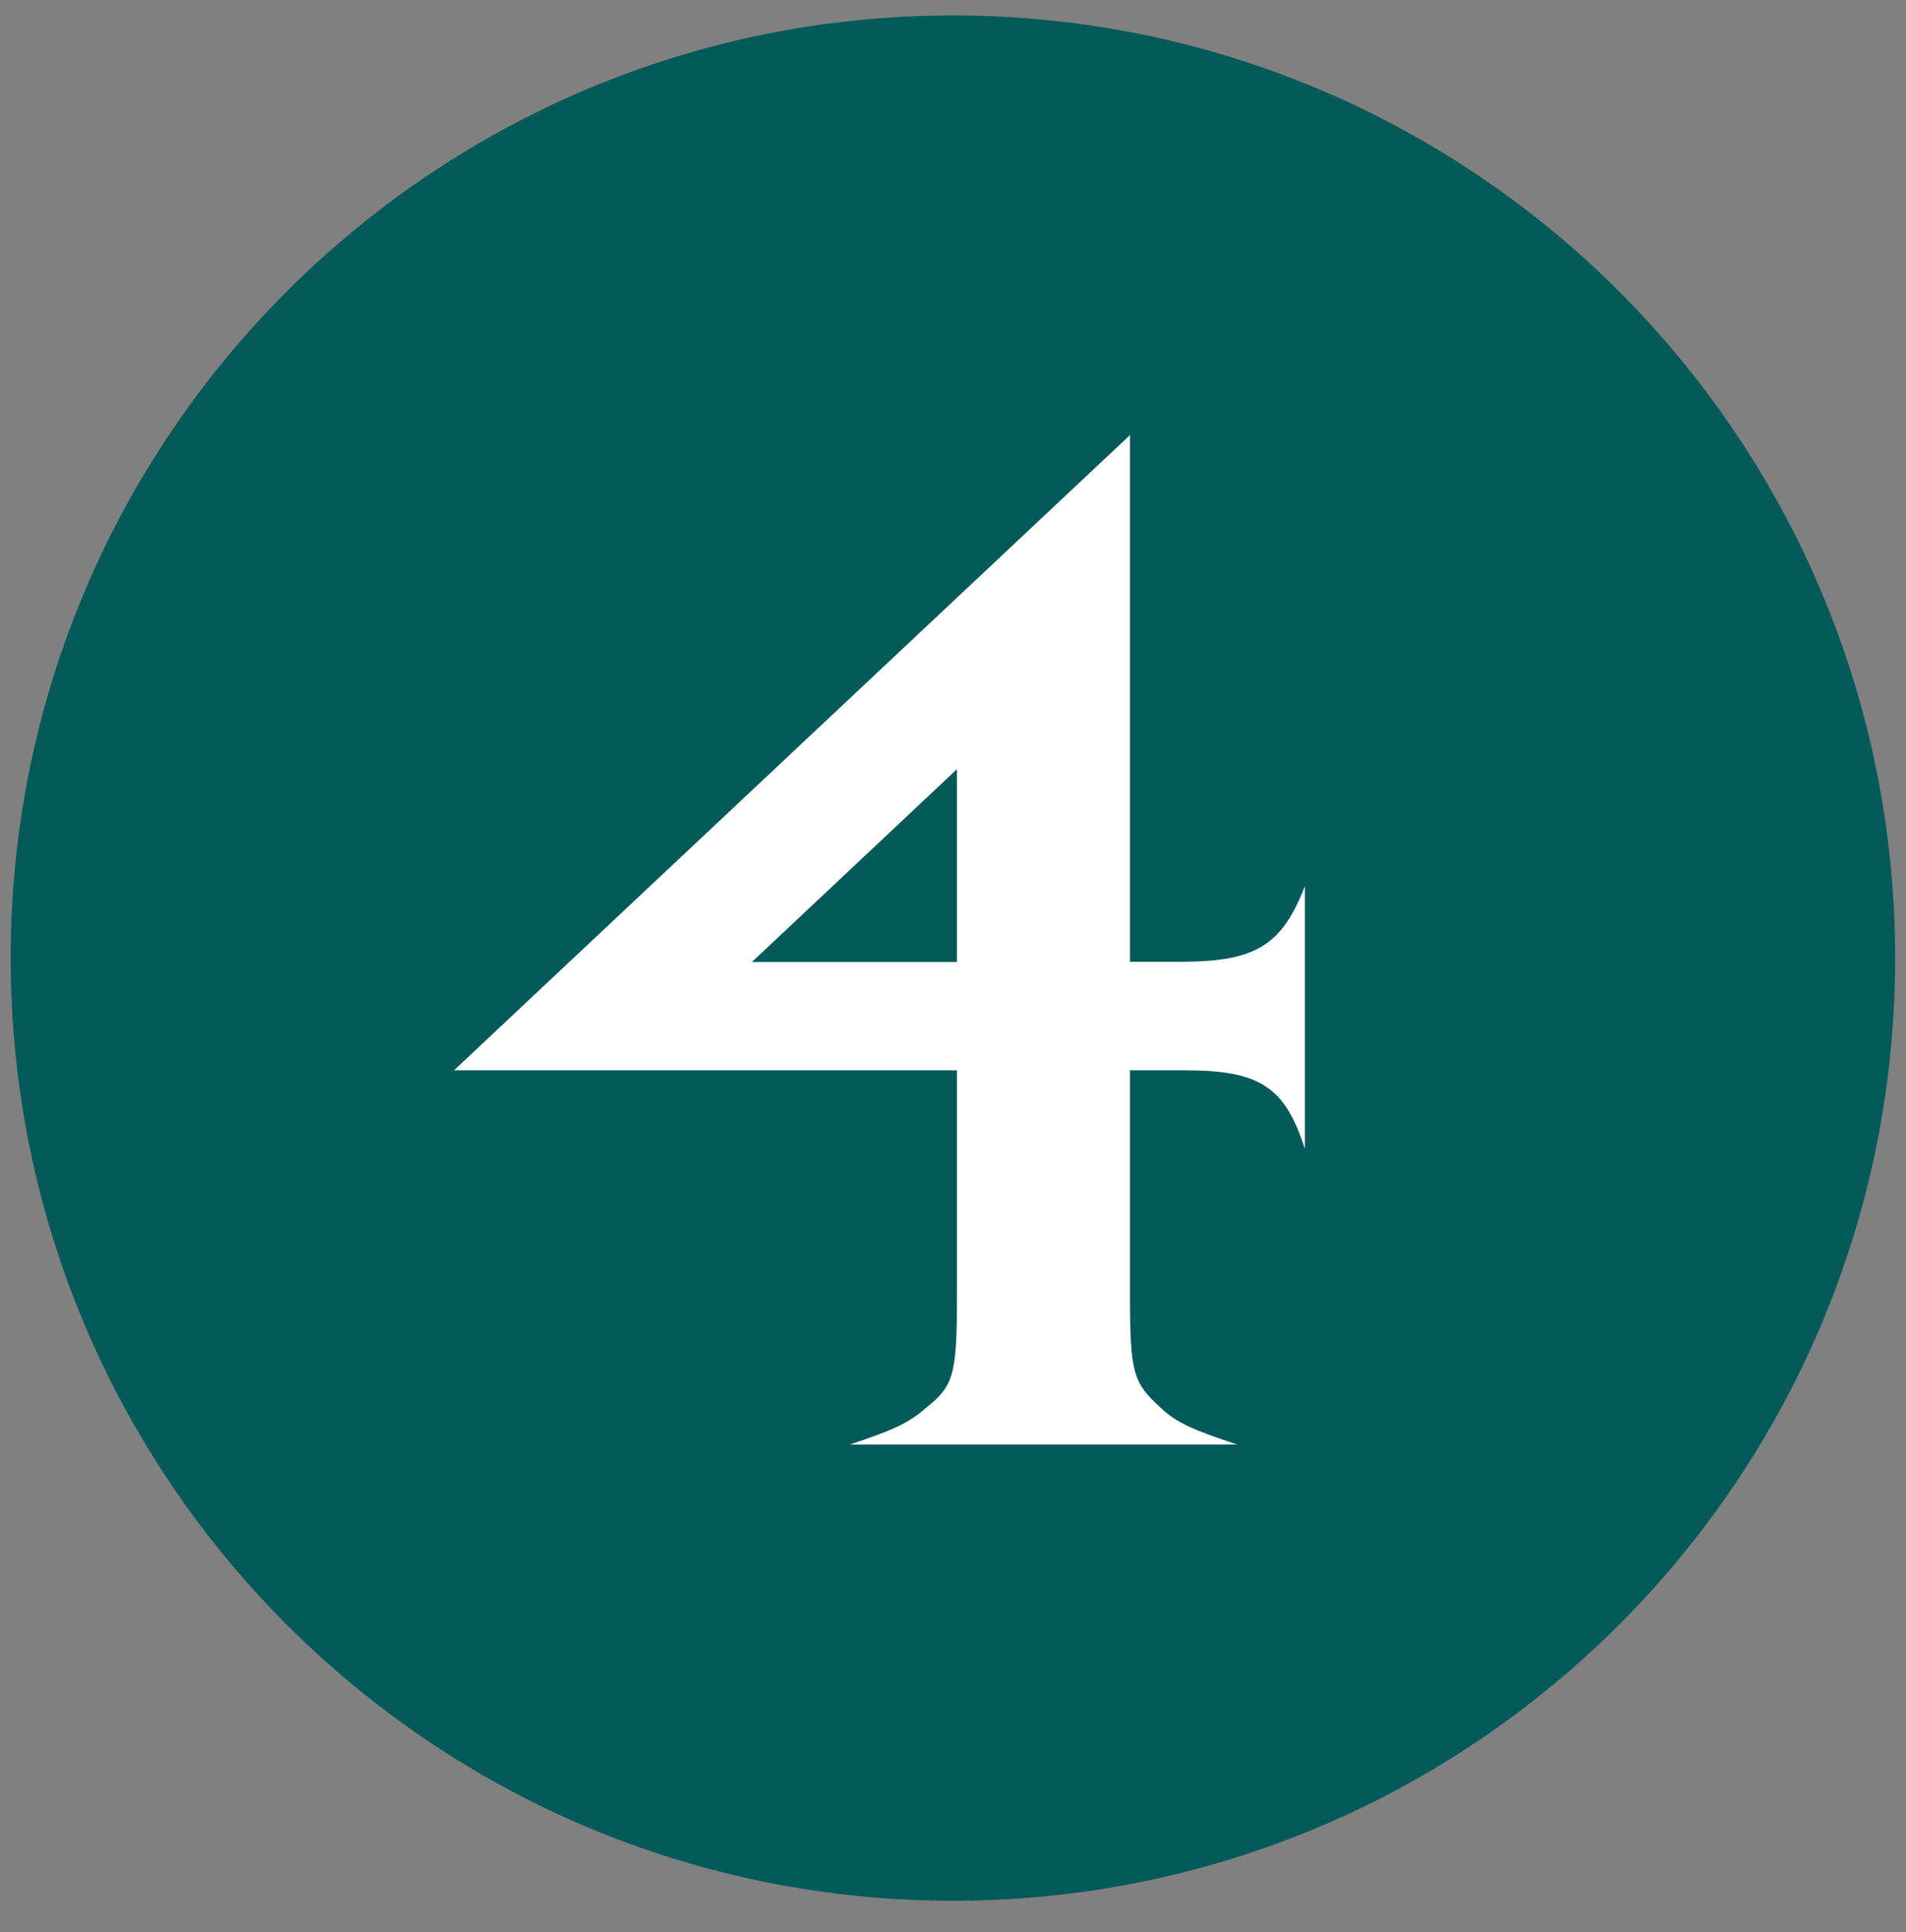
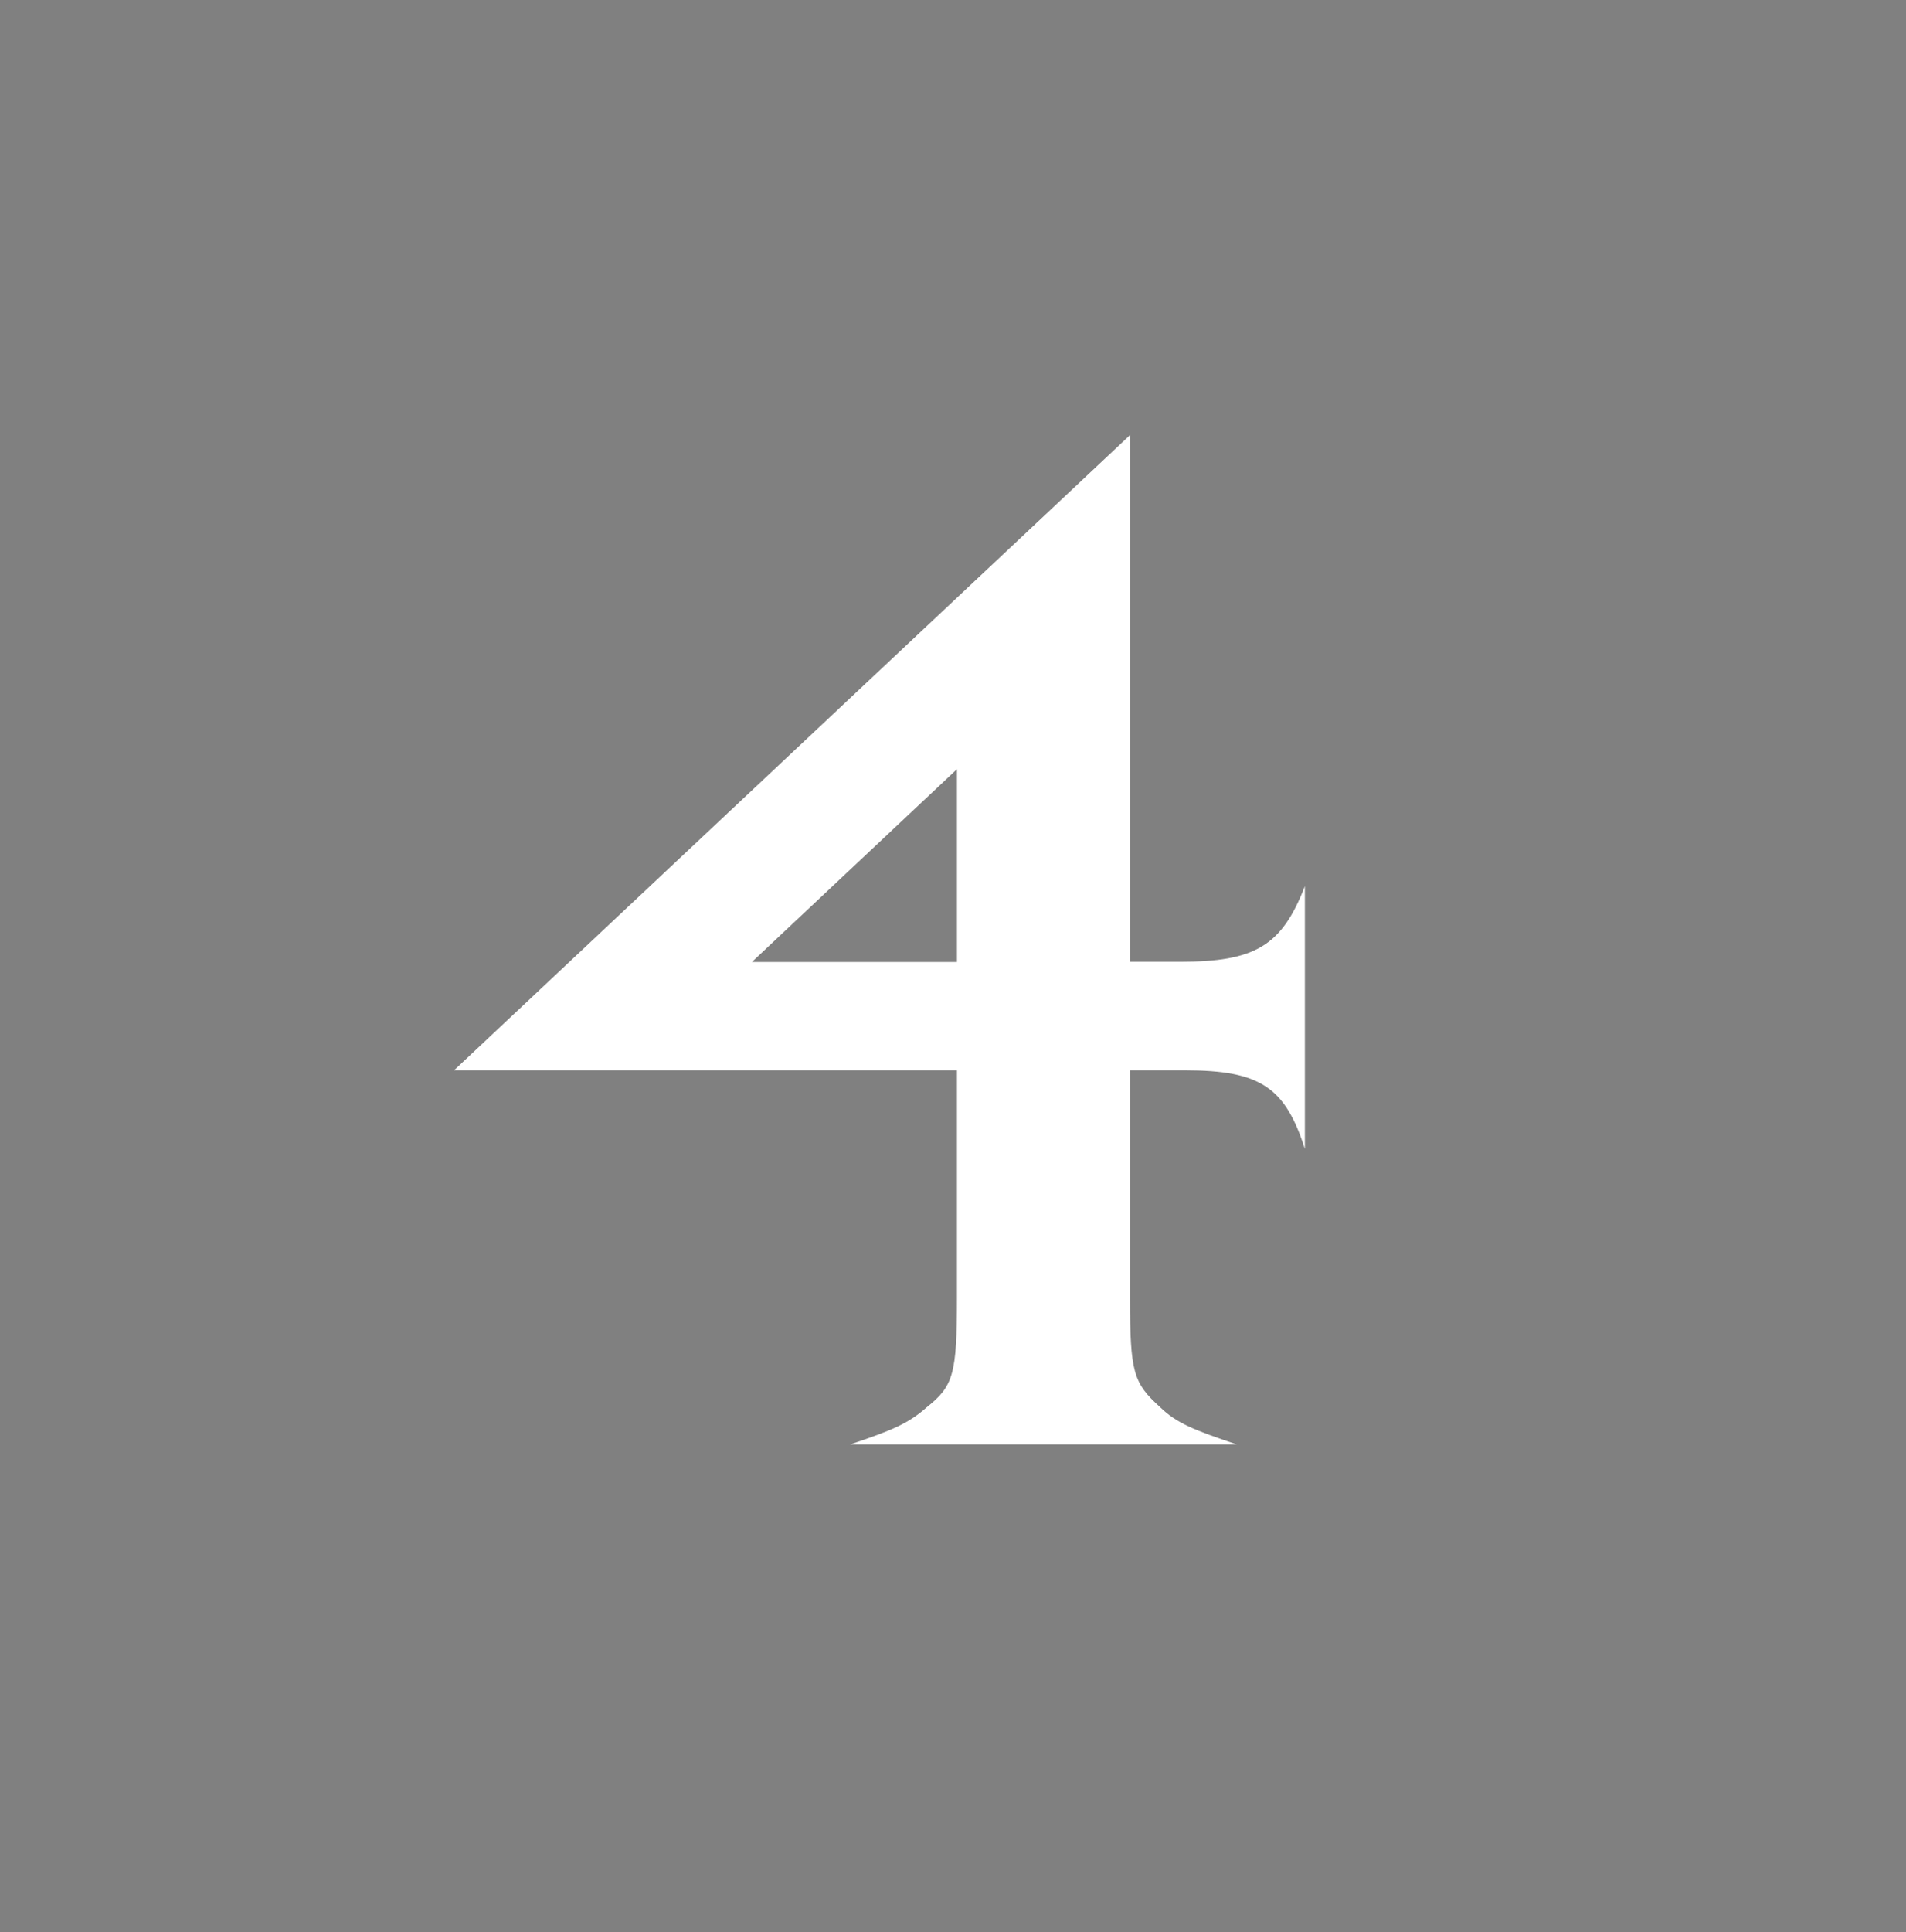
<svg xmlns="http://www.w3.org/2000/svg" width="75" height="76" viewBox="0 0 75 76" fill="none">
  <rect x="0" y="0" width="75" height="76" fill="#808080" stroke="none" />
-   <path d="M37.496 74.761C57.973 74.761 74.573 58.161 74.573 37.684C74.573 17.208 57.973 0.608 37.496 0.608C17.02 0.608 0.42 17.208 0.42 37.684C0.42 58.161 17.02 74.761 37.496 74.761Z" fill="#035A59" />
  <path d="M46.642 42.098H44.465V51.028C44.465 54.002 44.602 54.399 45.658 55.355C46.288 55.97 46.99 56.252 48.676 56.816H33.444C35.13 56.252 35.76 55.977 36.462 55.355C37.518 54.515 37.656 54.059 37.656 51.028V42.098H17.865L44.465 17.113V37.829H46.433C49.378 37.829 50.434 37.214 51.346 34.855V45.188C50.572 42.771 49.595 42.098 46.642 42.098ZM37.656 30.253L29.588 37.837H37.656V30.253Z" fill="white" />
</svg>